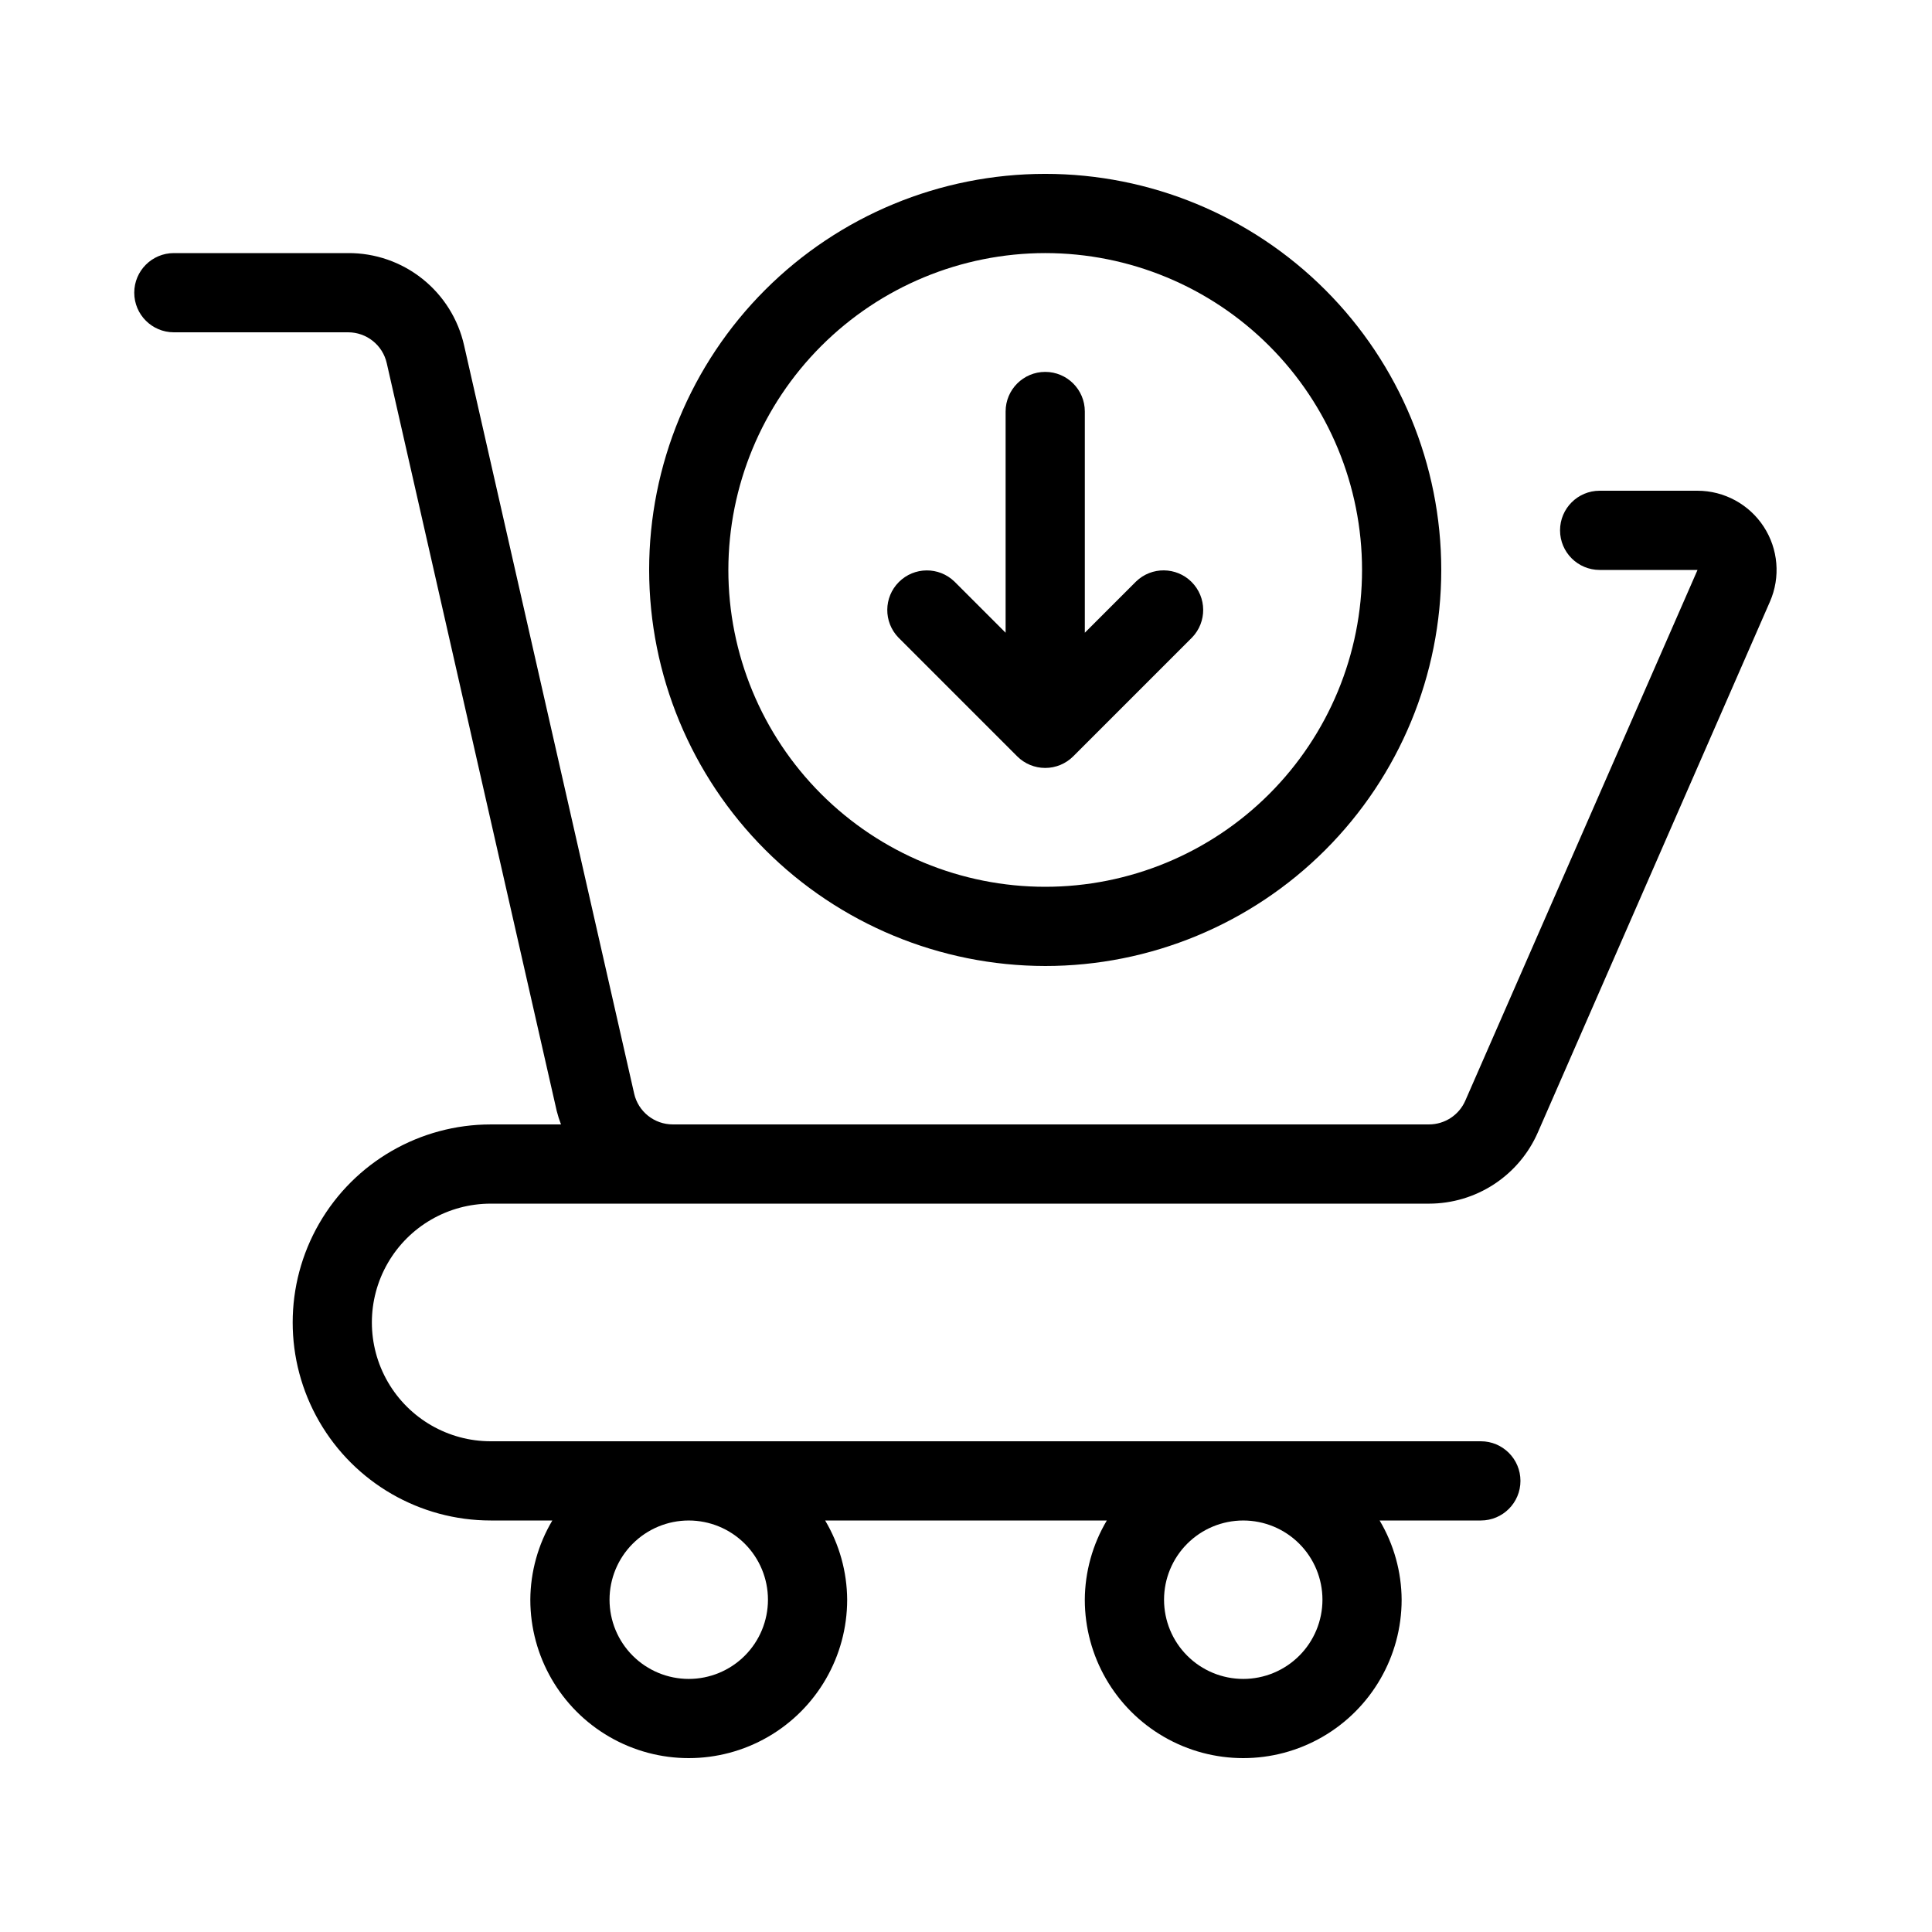
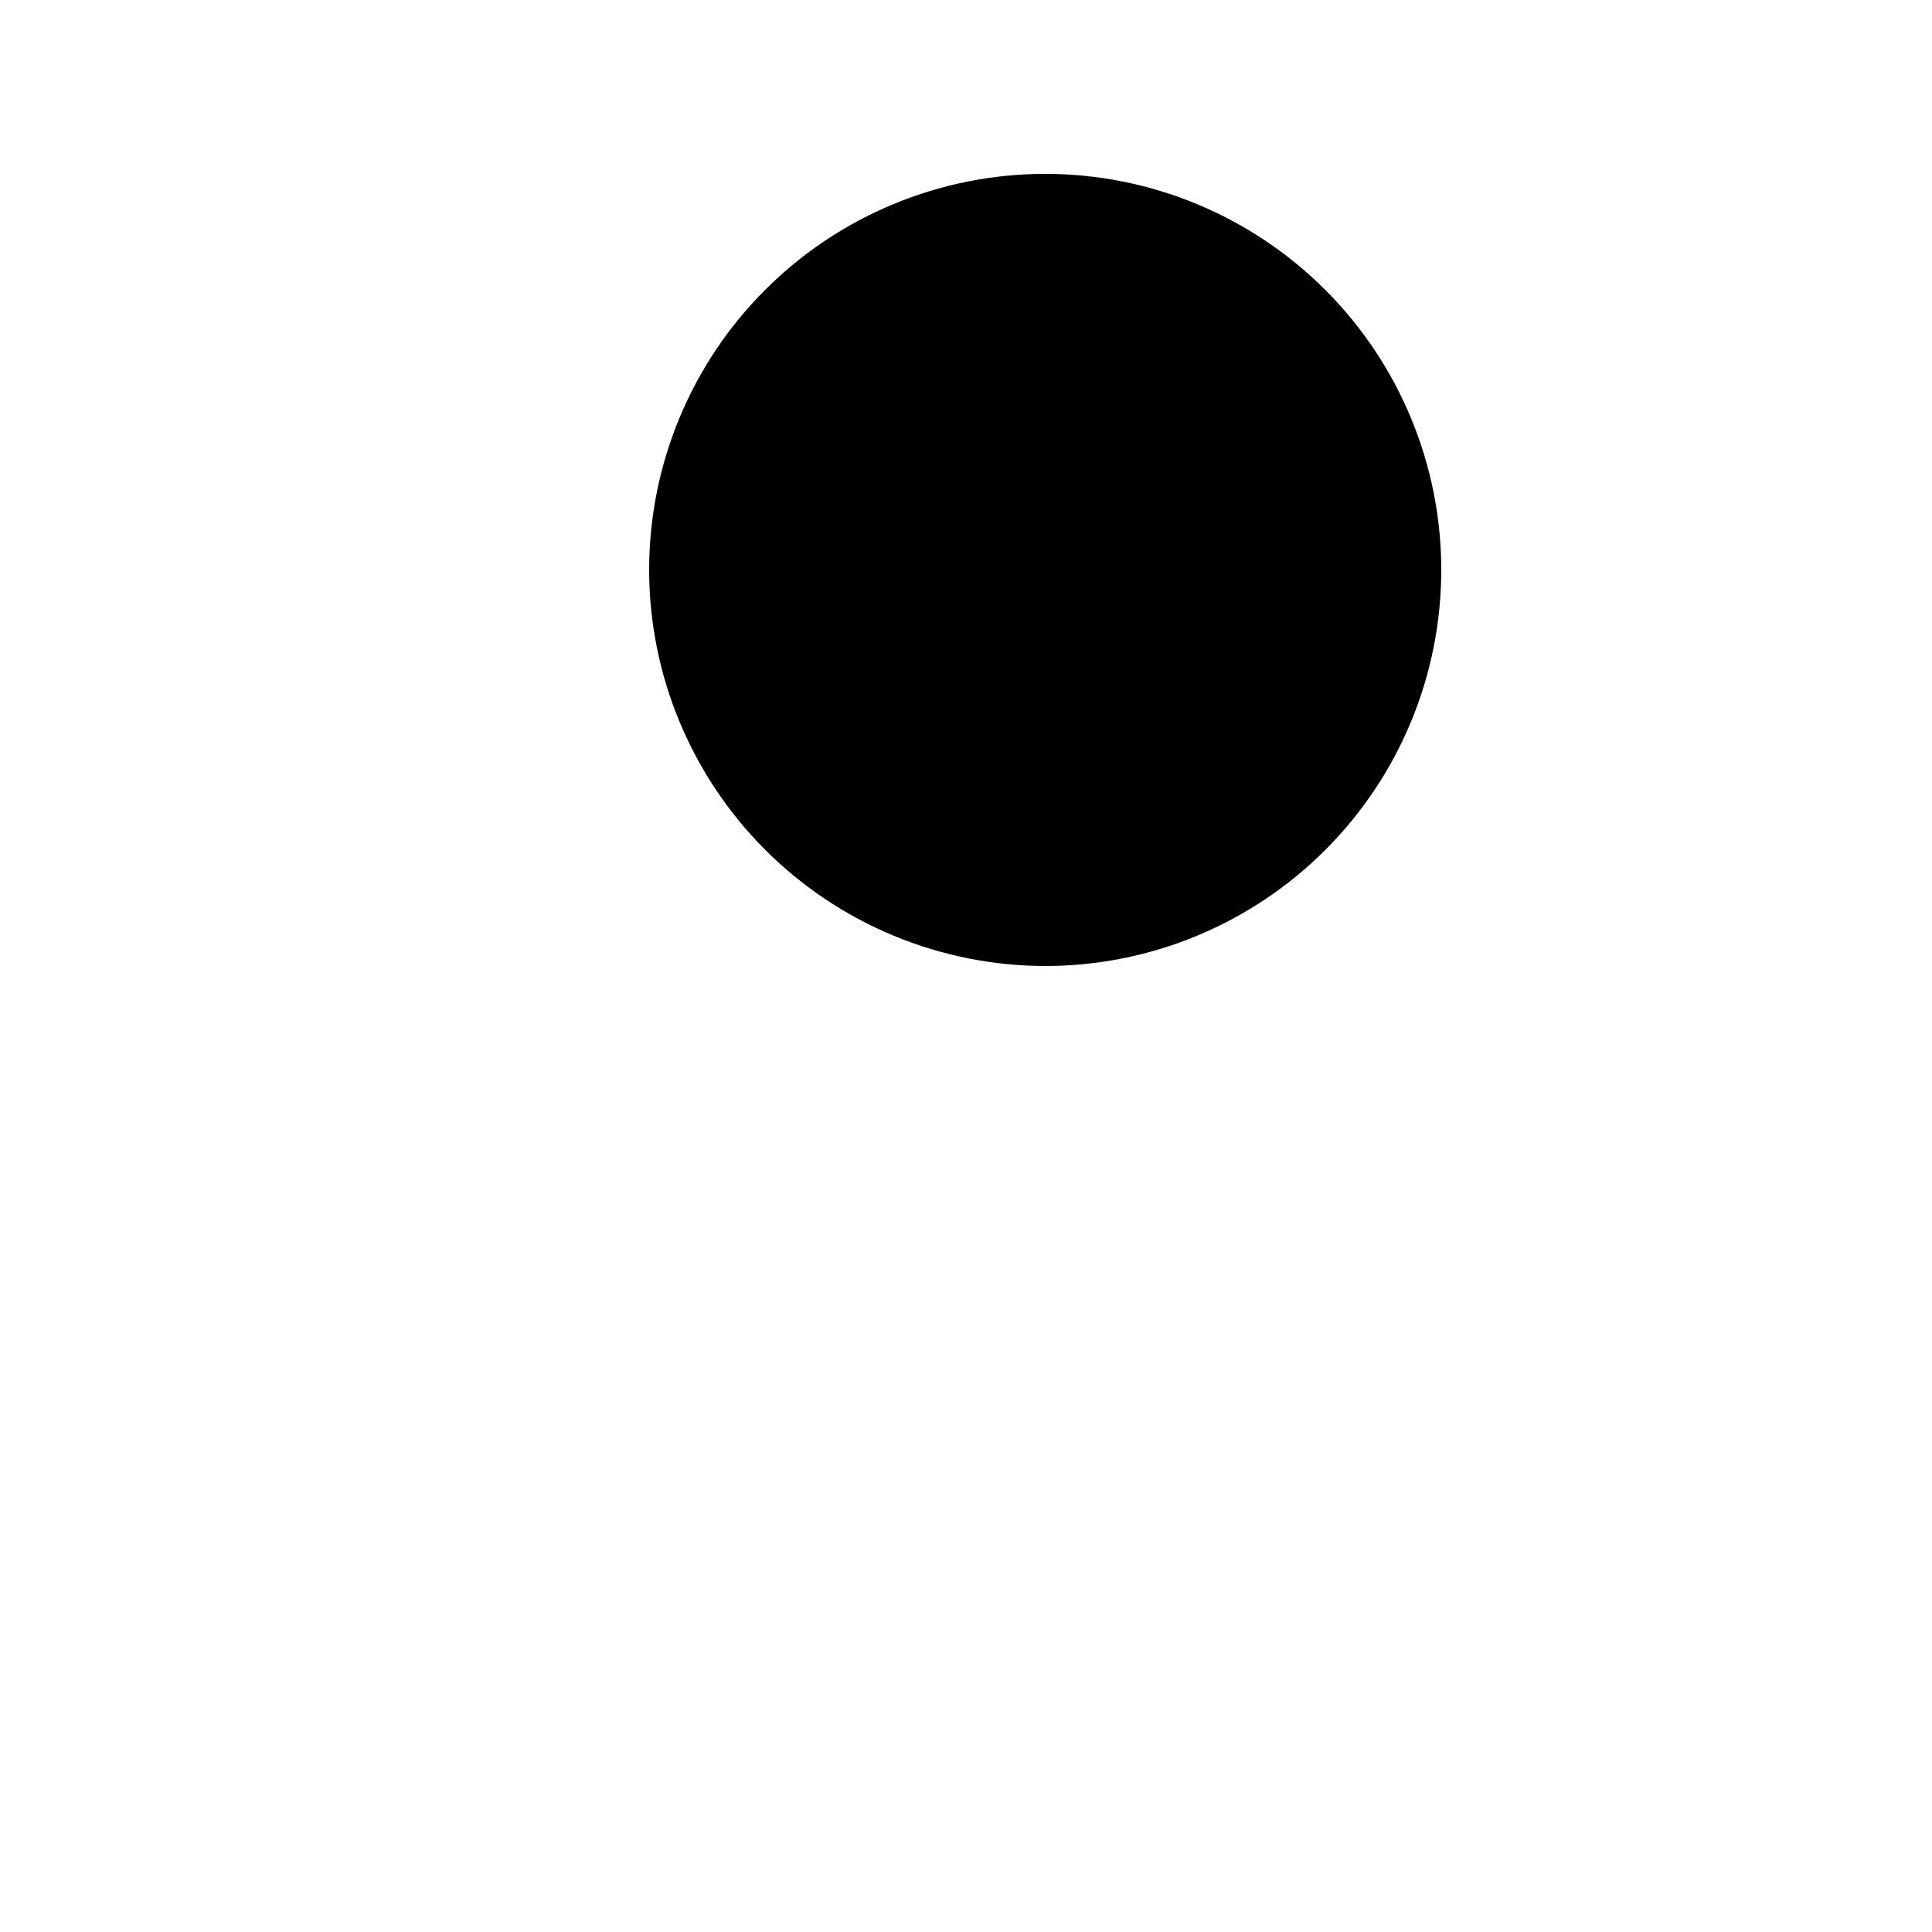
<svg xmlns="http://www.w3.org/2000/svg" fill="#000000" width="800px" height="800px" version="1.1" viewBox="144 144 512 512">
  <g>
-     <path d="m312.06 433.82-45.059-198.24c-1.559-6.981-5.457-13.219-11.051-17.676-5.59-4.461-12.539-6.871-19.691-6.832h-46.184c-5.797 0-10.496 4.699-10.496 10.496s4.699 10.496 10.496 10.496h46.184c4.898 0 9.145 3.391 10.23 8.164l45.059 198.24h0.004c0.301 1.195 0.676 2.371 1.121 3.519h-18.629c-18.75 0-36.074 10-45.449 26.238-9.375 16.238-9.375 36.242 0 52.48s26.699 26.238 45.449 26.238h16.332c-3.777 6.356-5.793 13.602-5.836 20.992 0 15 8 28.859 20.992 36.359 12.988 7.5 28.992 7.5 41.984 0 12.988-7.5 20.992-21.359 20.992-36.359-0.043-7.391-2.059-14.637-5.836-20.992h74.648c-3.781 6.356-5.793 13.602-5.836 20.992 0 15 8 28.859 20.992 36.359 12.988 7.5 28.992 7.5 41.98 0 12.992-7.5 20.992-21.359 20.992-36.359-0.043-7.391-2.055-14.637-5.836-20.992h26.828c5.797 0 10.496-4.699 10.496-10.496 0-5.797-4.699-10.496-10.496-10.496h-262.4c-11.25 0-21.645-6-27.27-15.742-5.625-9.742-5.625-21.746 0-31.488s16.02-15.742 27.27-15.742h248.67c6.125-0.004 12.113-1.793 17.238-5.148 5.121-3.356 9.156-8.133 11.605-13.746l61.504-140.65c2.832-6.481 2.207-13.953-1.664-19.875-3.867-5.922-10.457-9.5-17.531-9.512h-25.938c-5.797 0-10.496 4.699-10.496 10.496s4.699 10.496 10.496 10.496h25.938l-61.539 140.64c-1.668 3.824-5.441 6.297-9.613 6.301h-200.39c-4.91 0.012-9.176-3.379-10.266-8.168zm35.457 134.12c0 5.57-2.211 10.91-6.148 14.844-3.938 3.938-9.277 6.148-14.844 6.148-5.57 0-10.906-2.211-14.844-6.148-3.938-3.934-6.148-9.273-6.148-14.844 0-5.566 2.211-10.906 6.148-14.844 3.938-3.934 9.273-6.148 14.844-6.148 5.566 0 10.906 2.215 14.844 6.148 3.938 3.938 6.148 9.277 6.148 14.844zm146.95 0h-0.004c0 5.57-2.211 10.91-6.148 14.844-3.934 3.938-9.273 6.148-14.84 6.148-5.57 0-10.91-2.211-14.844-6.148-3.938-3.934-6.148-9.273-6.148-14.844 0-5.566 2.211-10.906 6.148-14.844 3.934-3.934 9.273-6.148 14.844-6.148 5.566 0 10.906 2.215 14.84 6.148 3.938 3.938 6.148 9.277 6.148 14.844z" />
-     <path d="m420.99 400c27.836 0 54.531-11.059 74.215-30.742 19.688-19.684 30.742-46.383 30.742-74.219 0-27.84-11.055-54.535-30.742-74.219-19.684-19.684-46.379-30.742-74.215-30.742-27.84 0-54.535 11.059-74.219 30.742-19.684 19.684-30.742 46.379-30.742 74.219 0.031 27.828 11.098 54.508 30.773 74.184 19.68 19.676 46.359 30.746 74.188 30.777zm0-188.93c22.27 0 43.625 8.848 59.371 24.594 15.75 15.746 24.594 37.105 24.594 59.375 0 22.27-8.844 43.625-24.594 59.375-15.746 15.746-37.102 24.594-59.371 24.594-22.27 0-43.629-8.848-59.375-24.594-15.75-15.75-24.594-37.105-24.594-59.375 0.023-22.262 8.879-43.605 24.621-59.348 15.742-15.742 37.082-24.598 59.348-24.621z" />
-     <path d="m413.56 344.43c1.969 1.973 4.644 3.082 7.434 3.082 2.785 0 5.461-1.109 7.43-3.082l31.488-31.488c3.977-4.121 3.922-10.664-0.129-14.715-4.047-4.047-10.594-4.106-14.711-0.129l-13.582 13.582v-58.629c0-5.797-4.699-10.496-10.496-10.496-5.797 0-10.496 4.699-10.496 10.496v58.629l-13.57-13.57h-0.004c-4.117-3.977-10.664-3.922-14.711 0.129-4.051 4.047-4.106 10.594-0.129 14.711z" />
+     <path d="m420.99 400c27.836 0 54.531-11.059 74.215-30.742 19.688-19.684 30.742-46.383 30.742-74.219 0-27.84-11.055-54.535-30.742-74.219-19.684-19.684-46.379-30.742-74.215-30.742-27.84 0-54.535 11.059-74.219 30.742-19.684 19.684-30.742 46.379-30.742 74.219 0.031 27.828 11.098 54.508 30.773 74.184 19.68 19.676 46.359 30.746 74.188 30.777zm0-188.93z" />
  </g>
</svg>